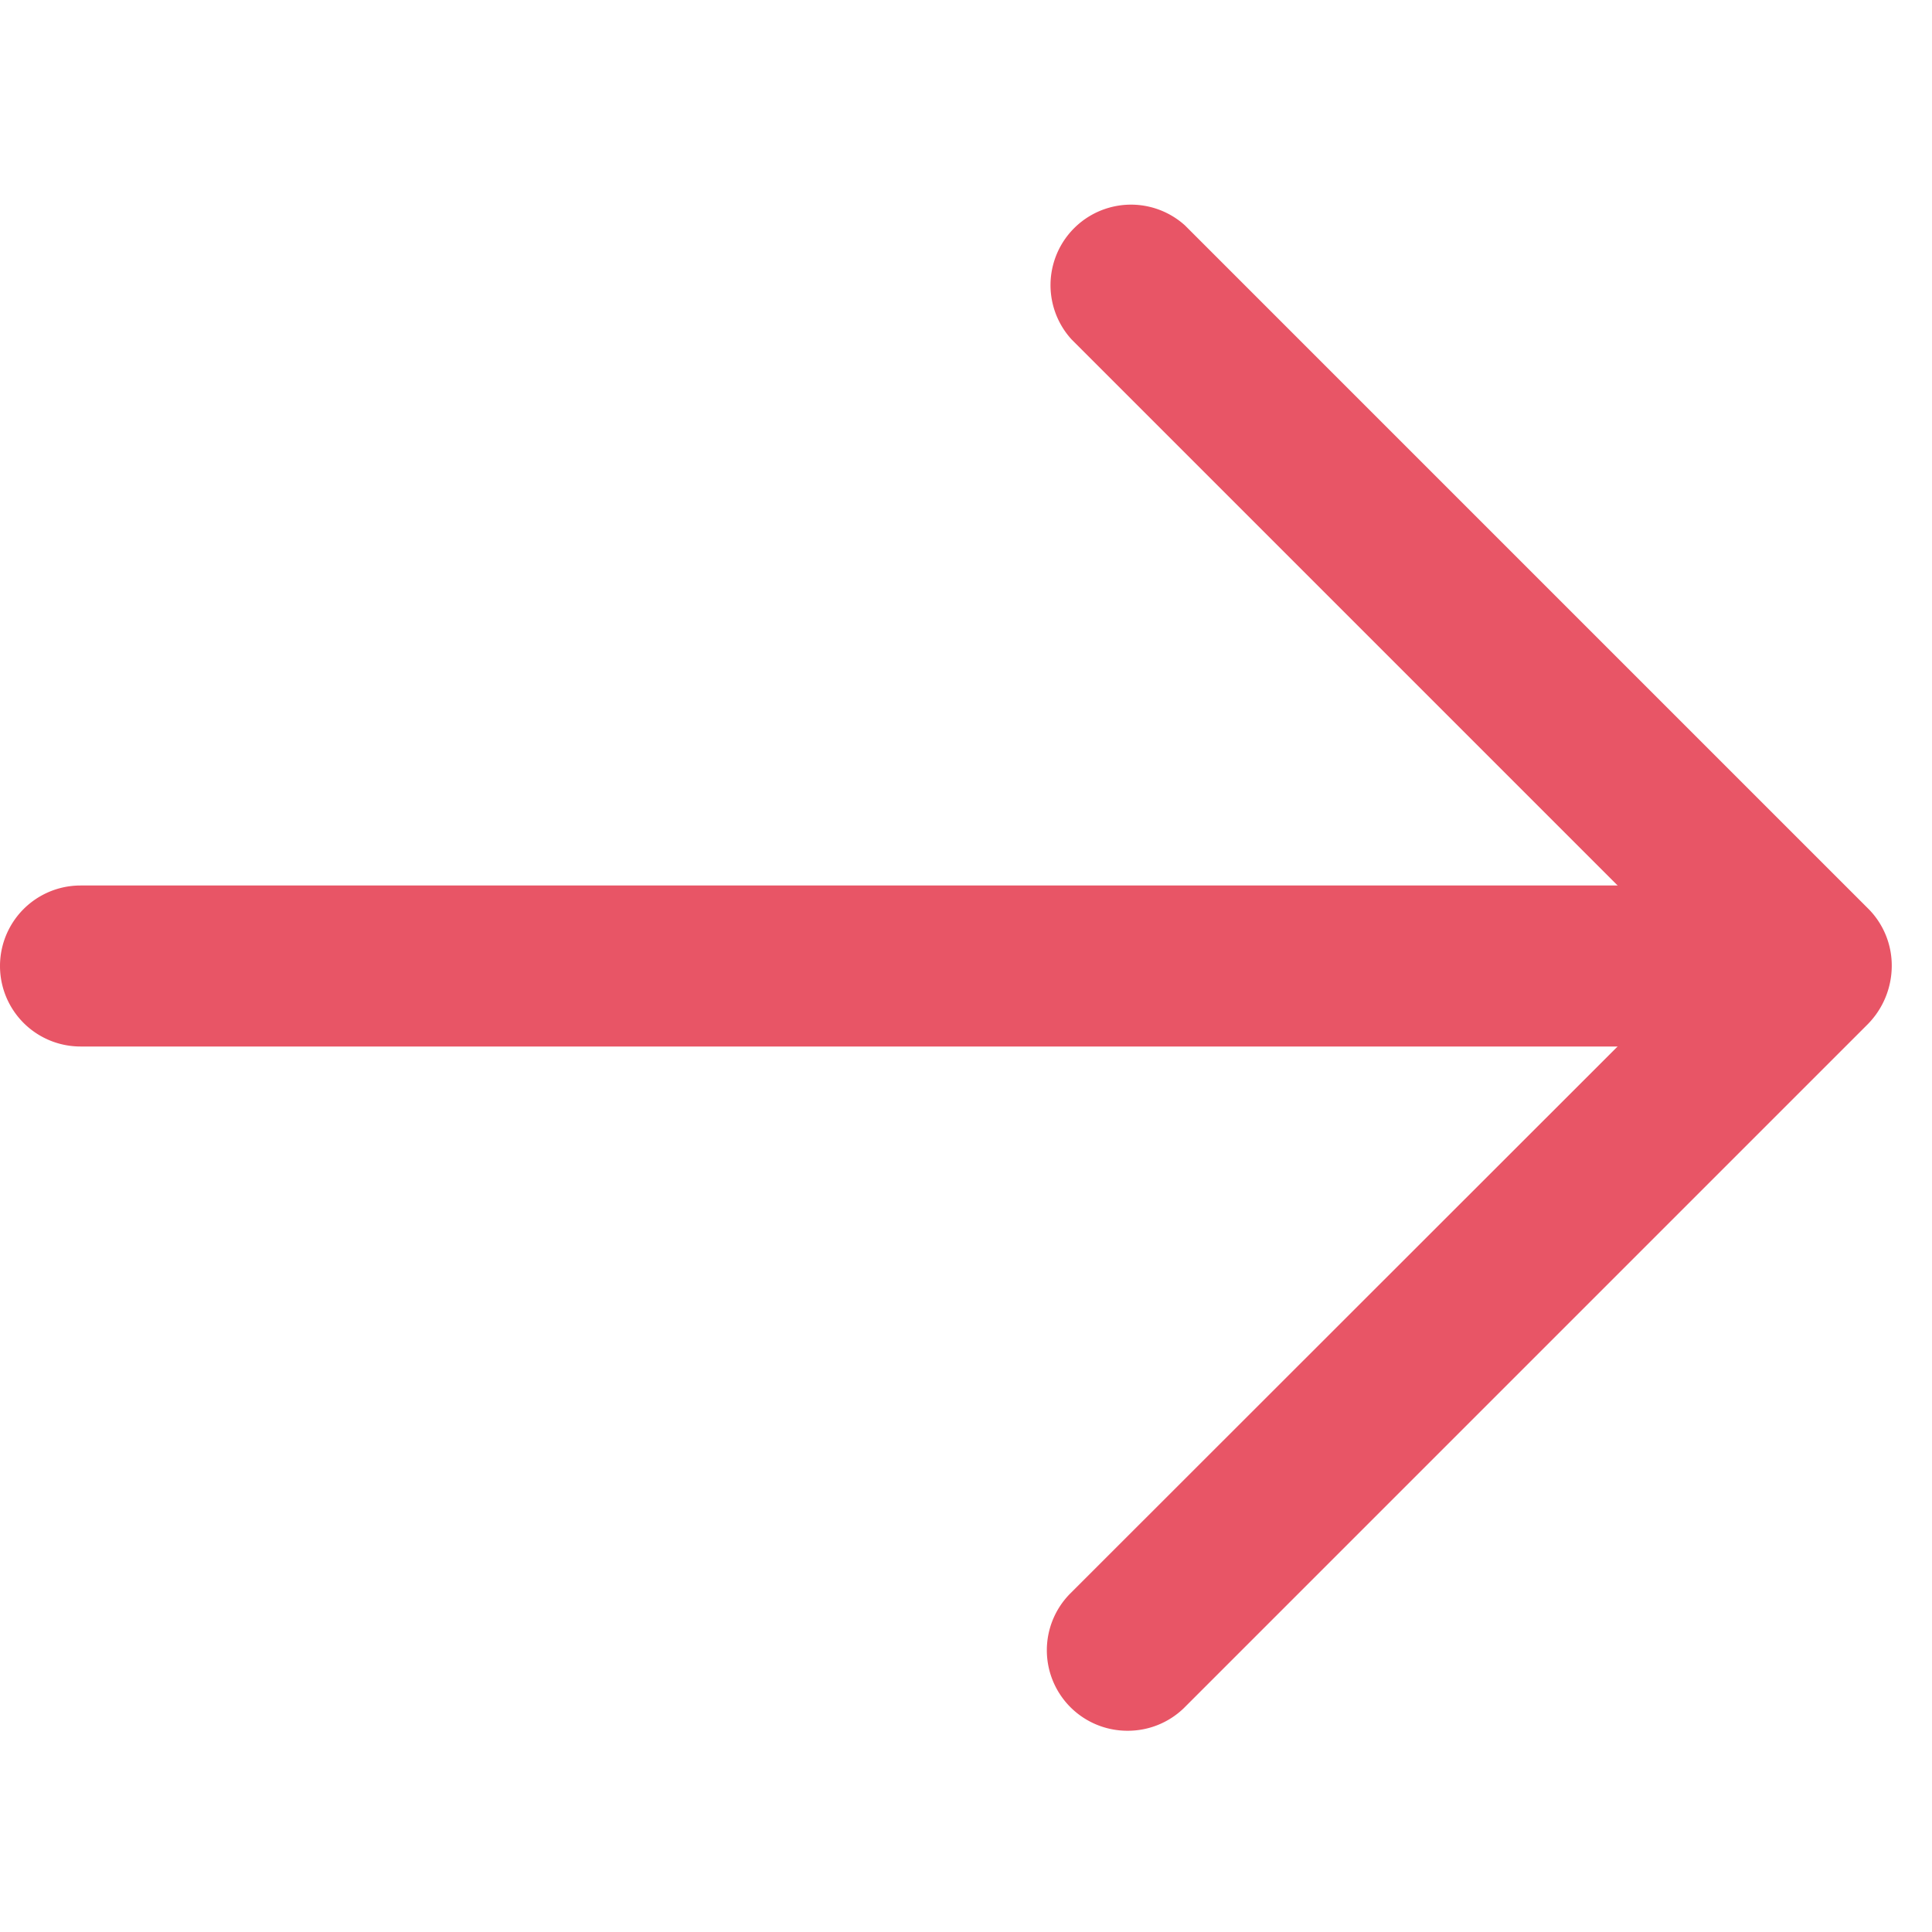
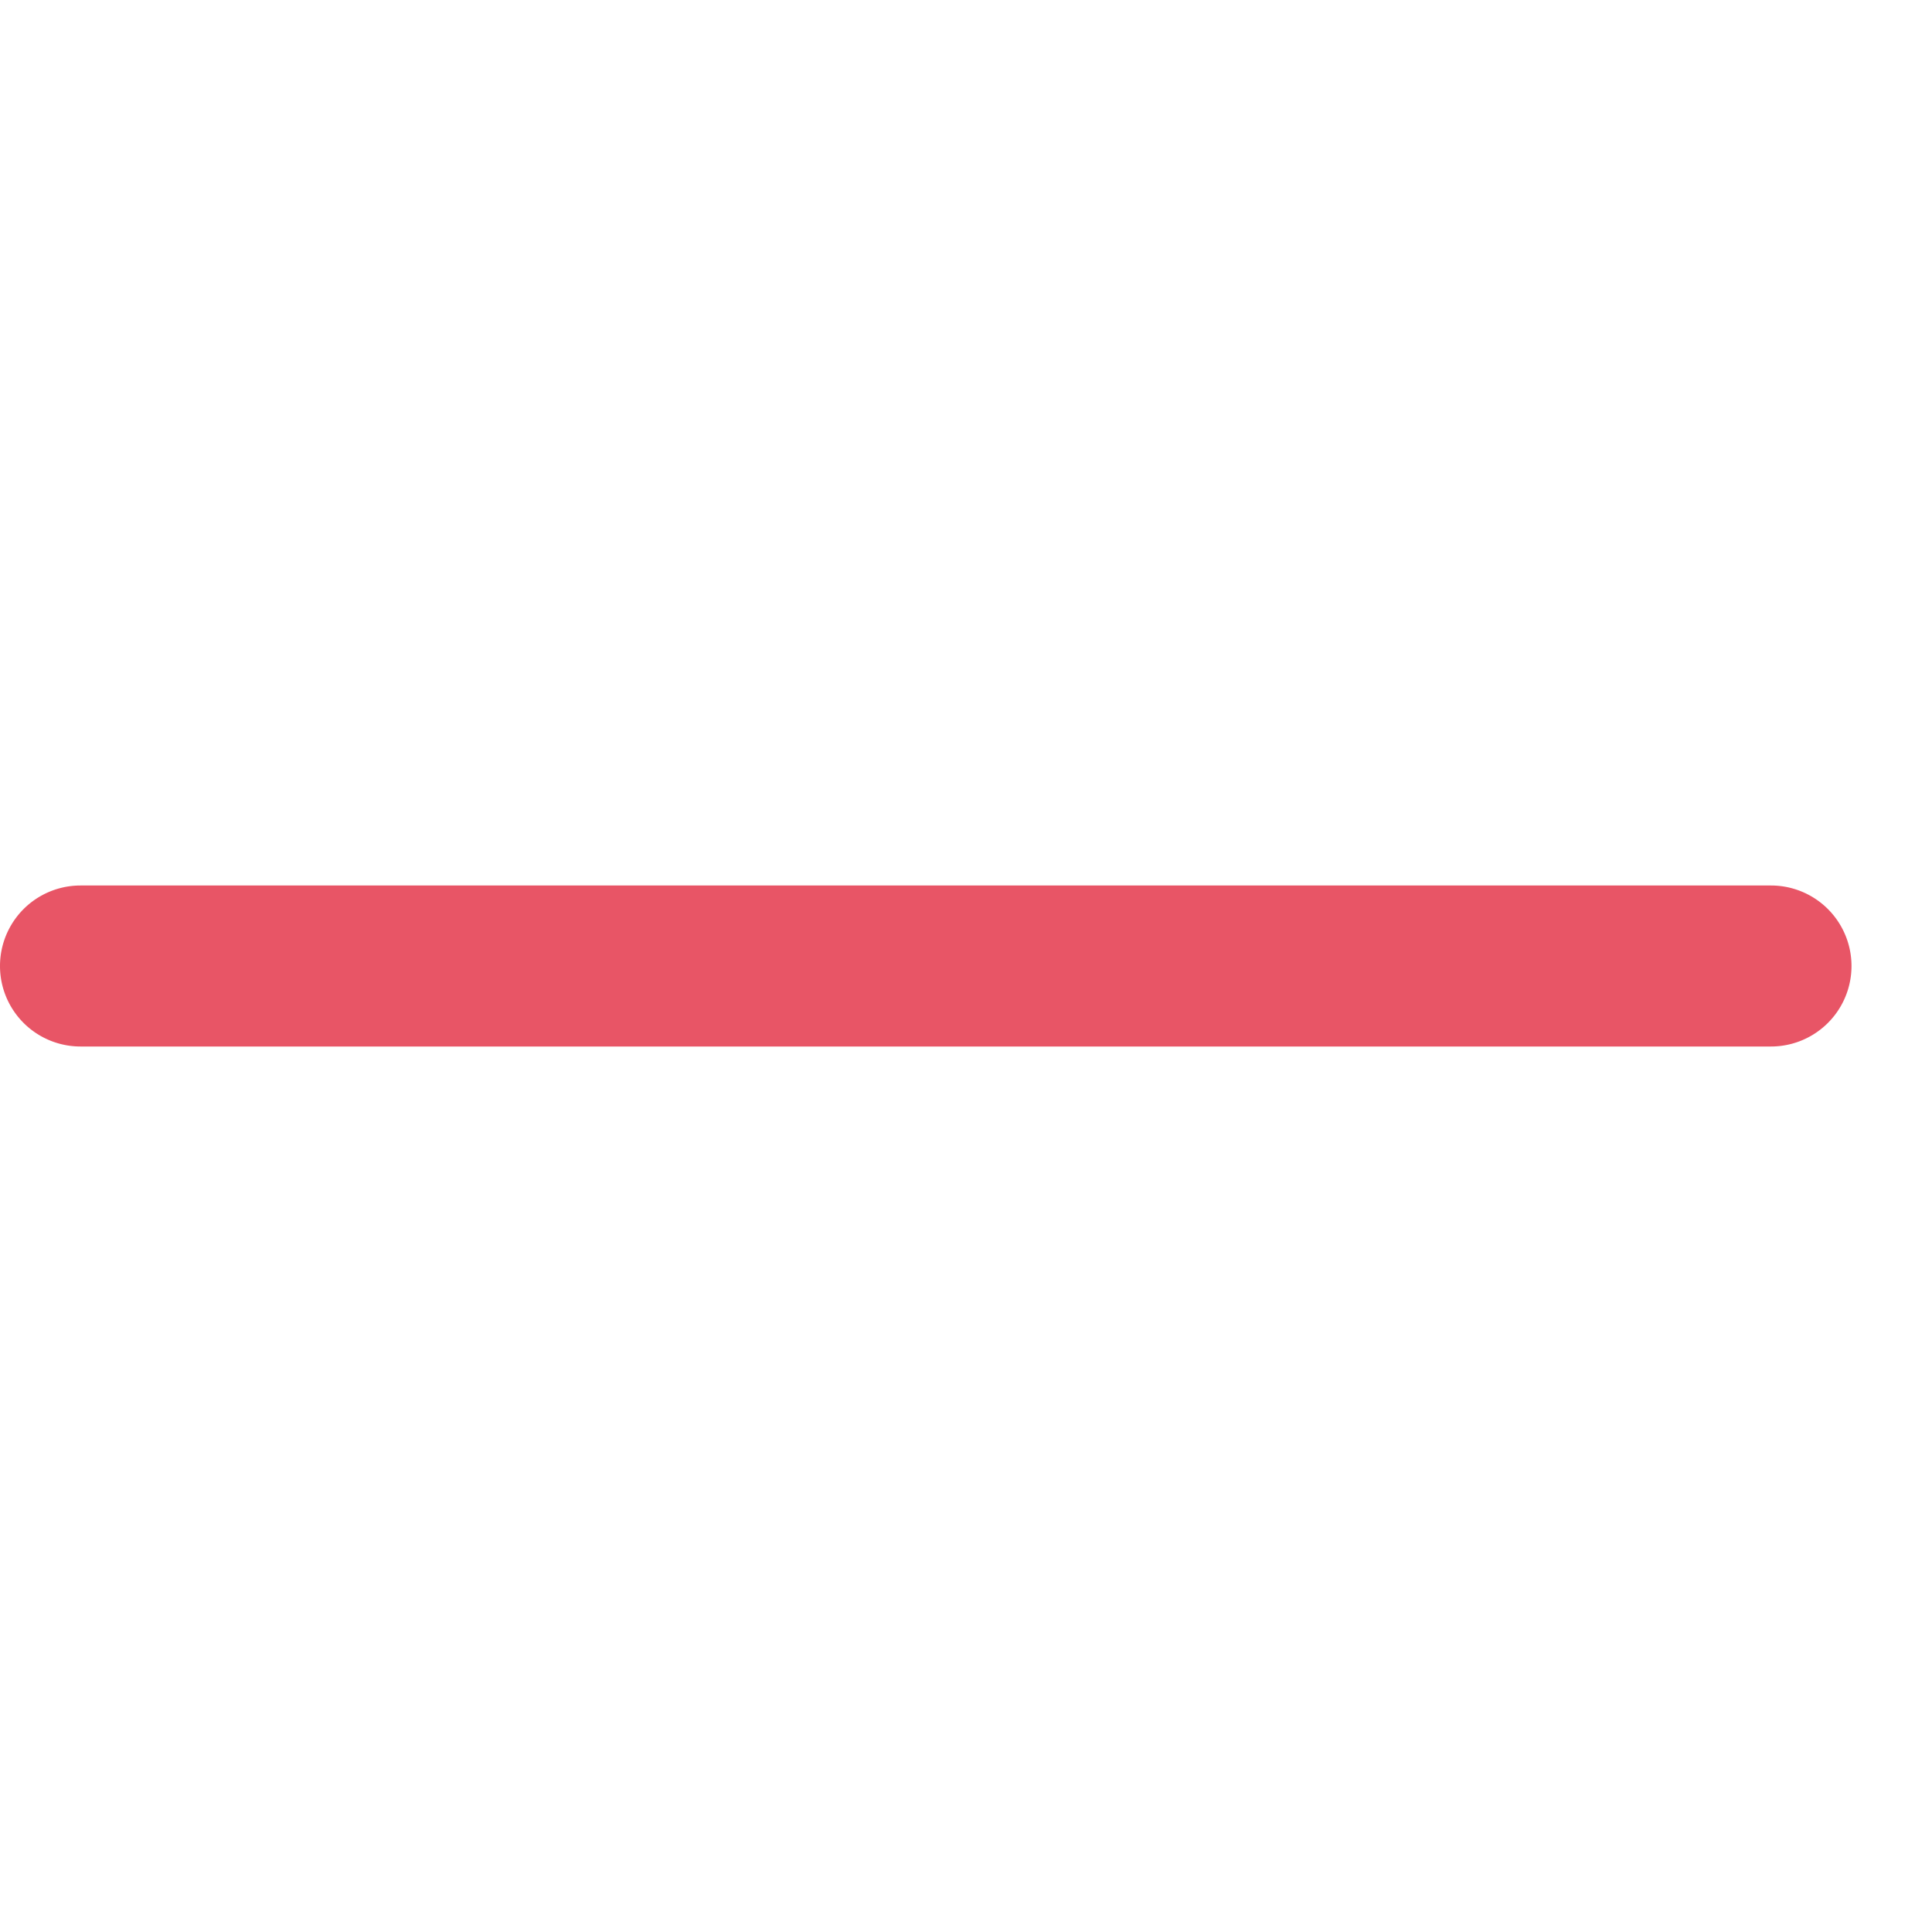
<svg xmlns="http://www.w3.org/2000/svg" width="800px" height="800px" viewBox="0 0 48 48">
  <title>70 Basic icons by Xicons.co</title>
  <path d="M44,26H2a2,2,0,0,1,0-4H44A2,2,0,0,1,44,26Z" fill="#e85566" />
-   <path d="M28,43a2,2,0,0,1-1.41-3.41L42.19,24,26.62,8.43A2,2,0,0,1,29.44,5.6l17,17A2,2,0,0,1,47,24a2.07,2.07,0,0,1-.59,1.44l-17,17A2,2,0,0,1,28,43Z" fill="#e85566" />
</svg>